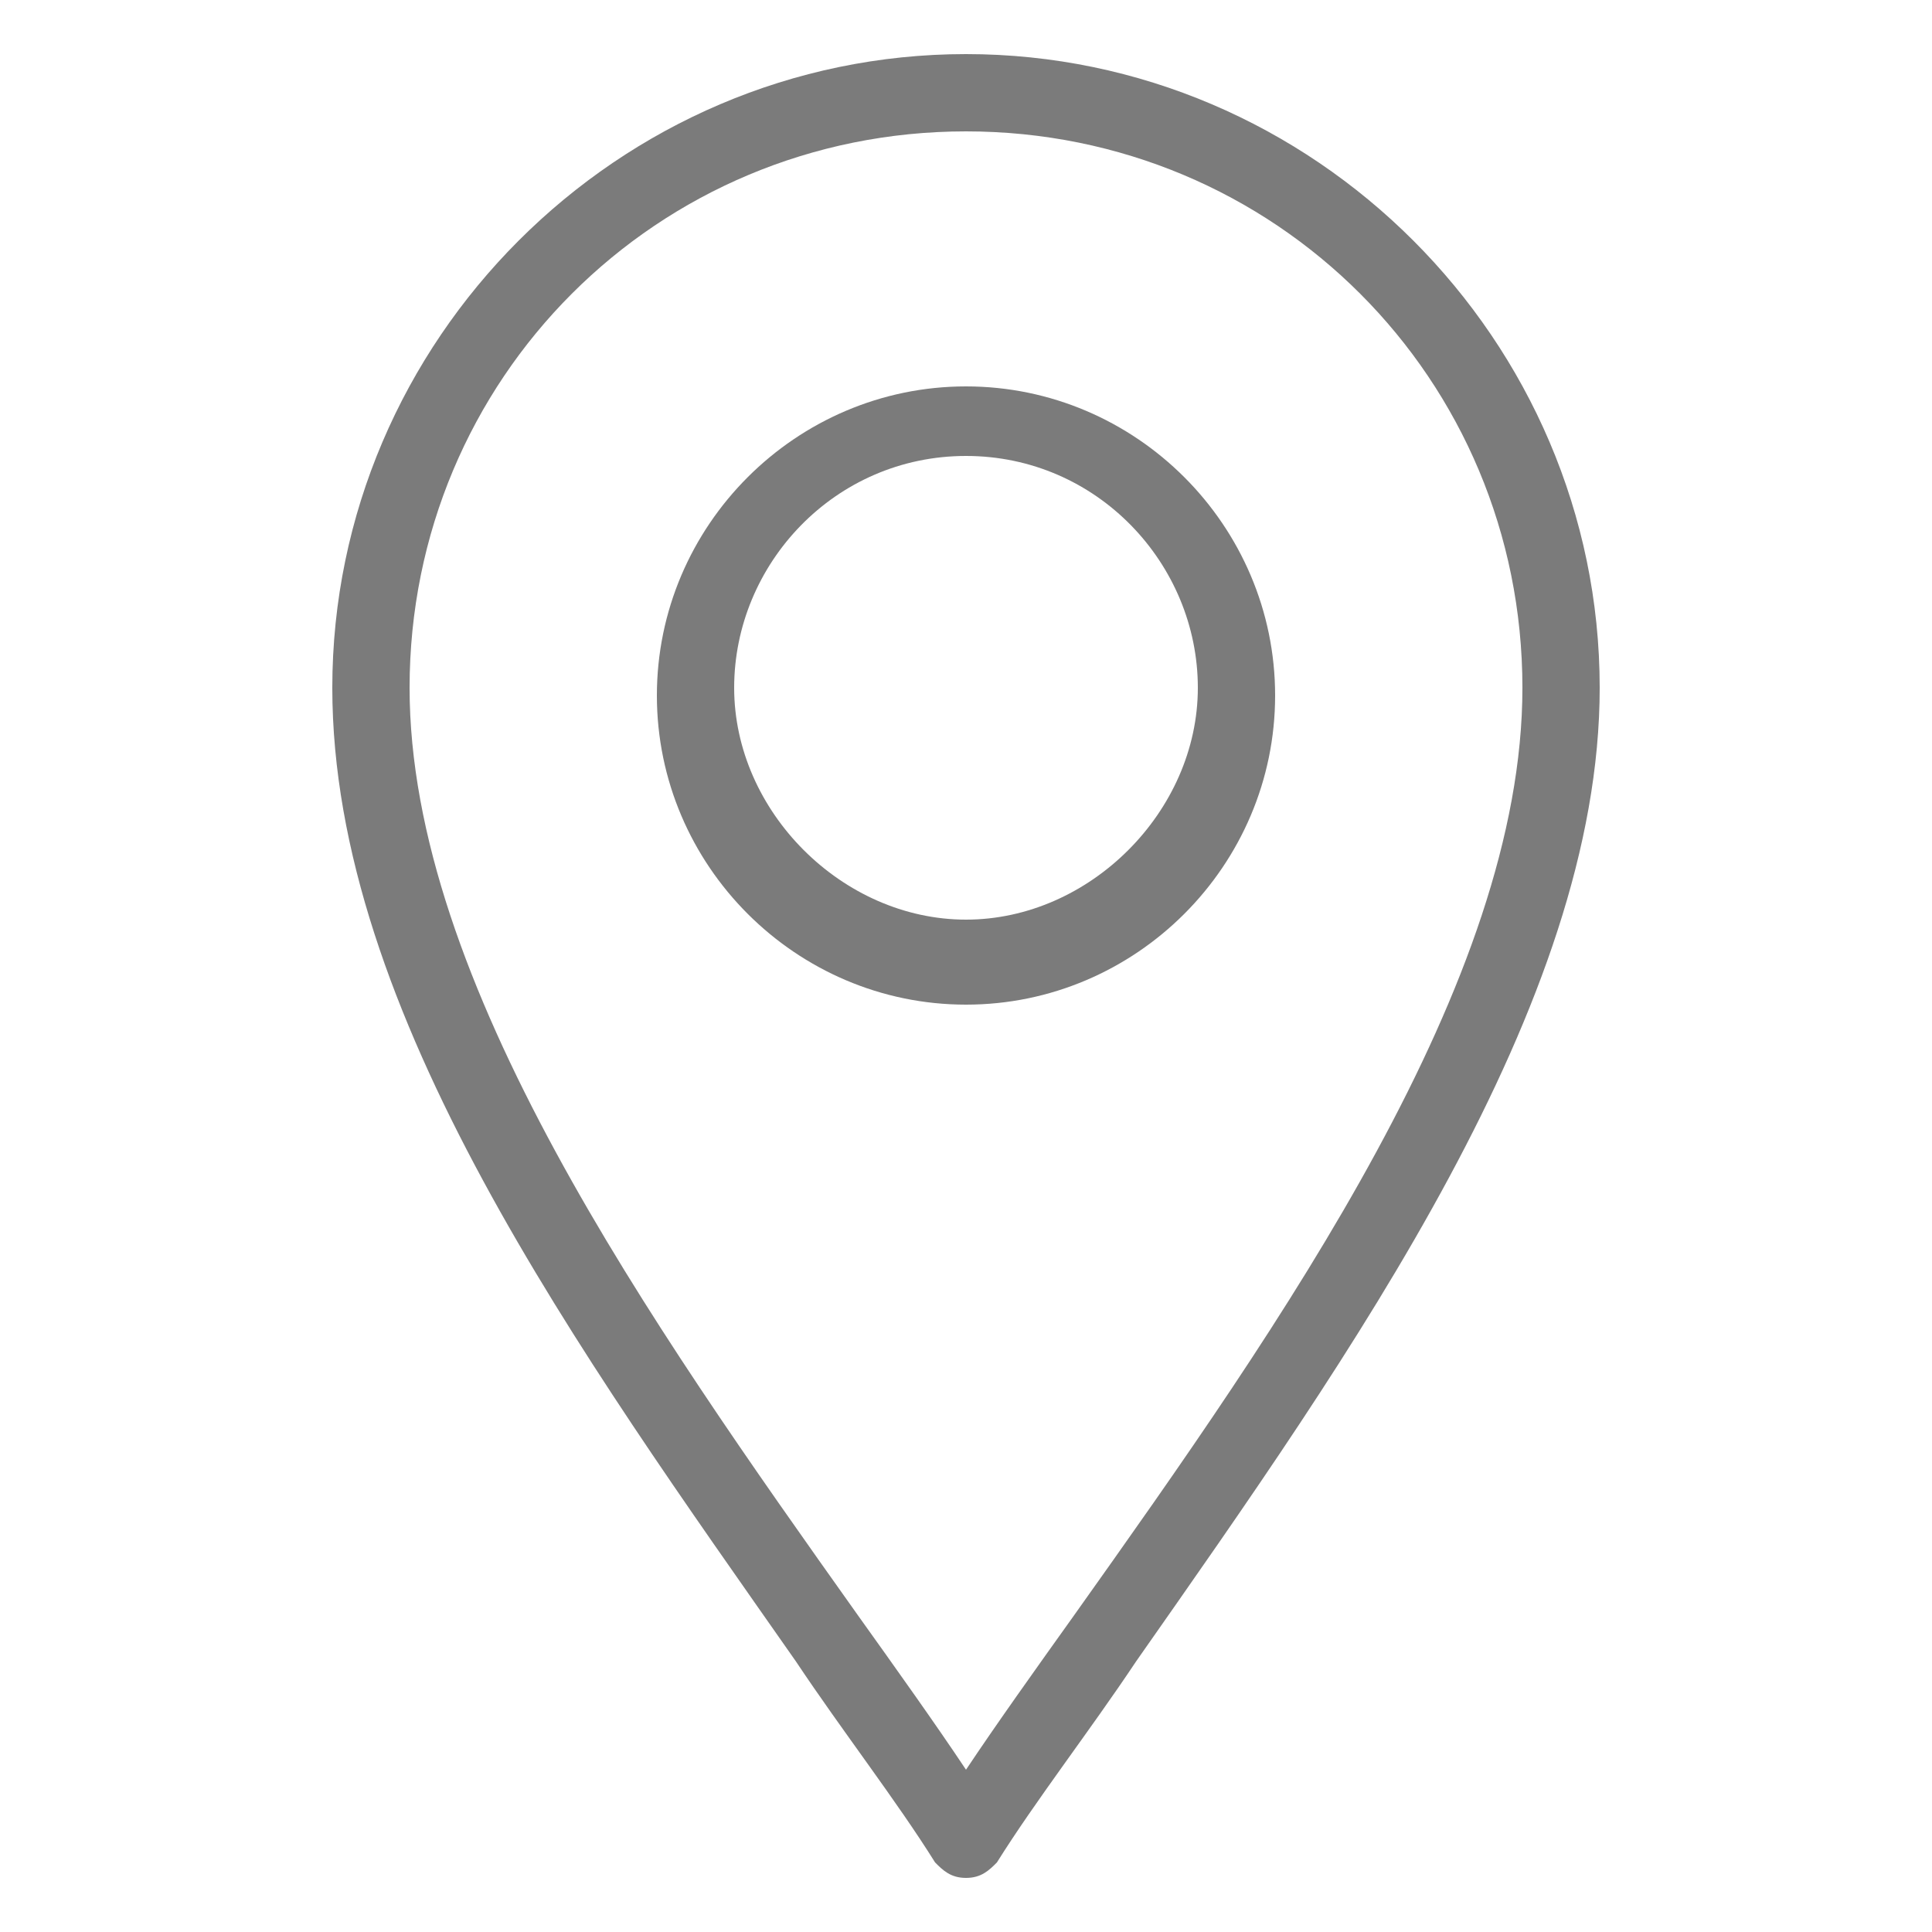
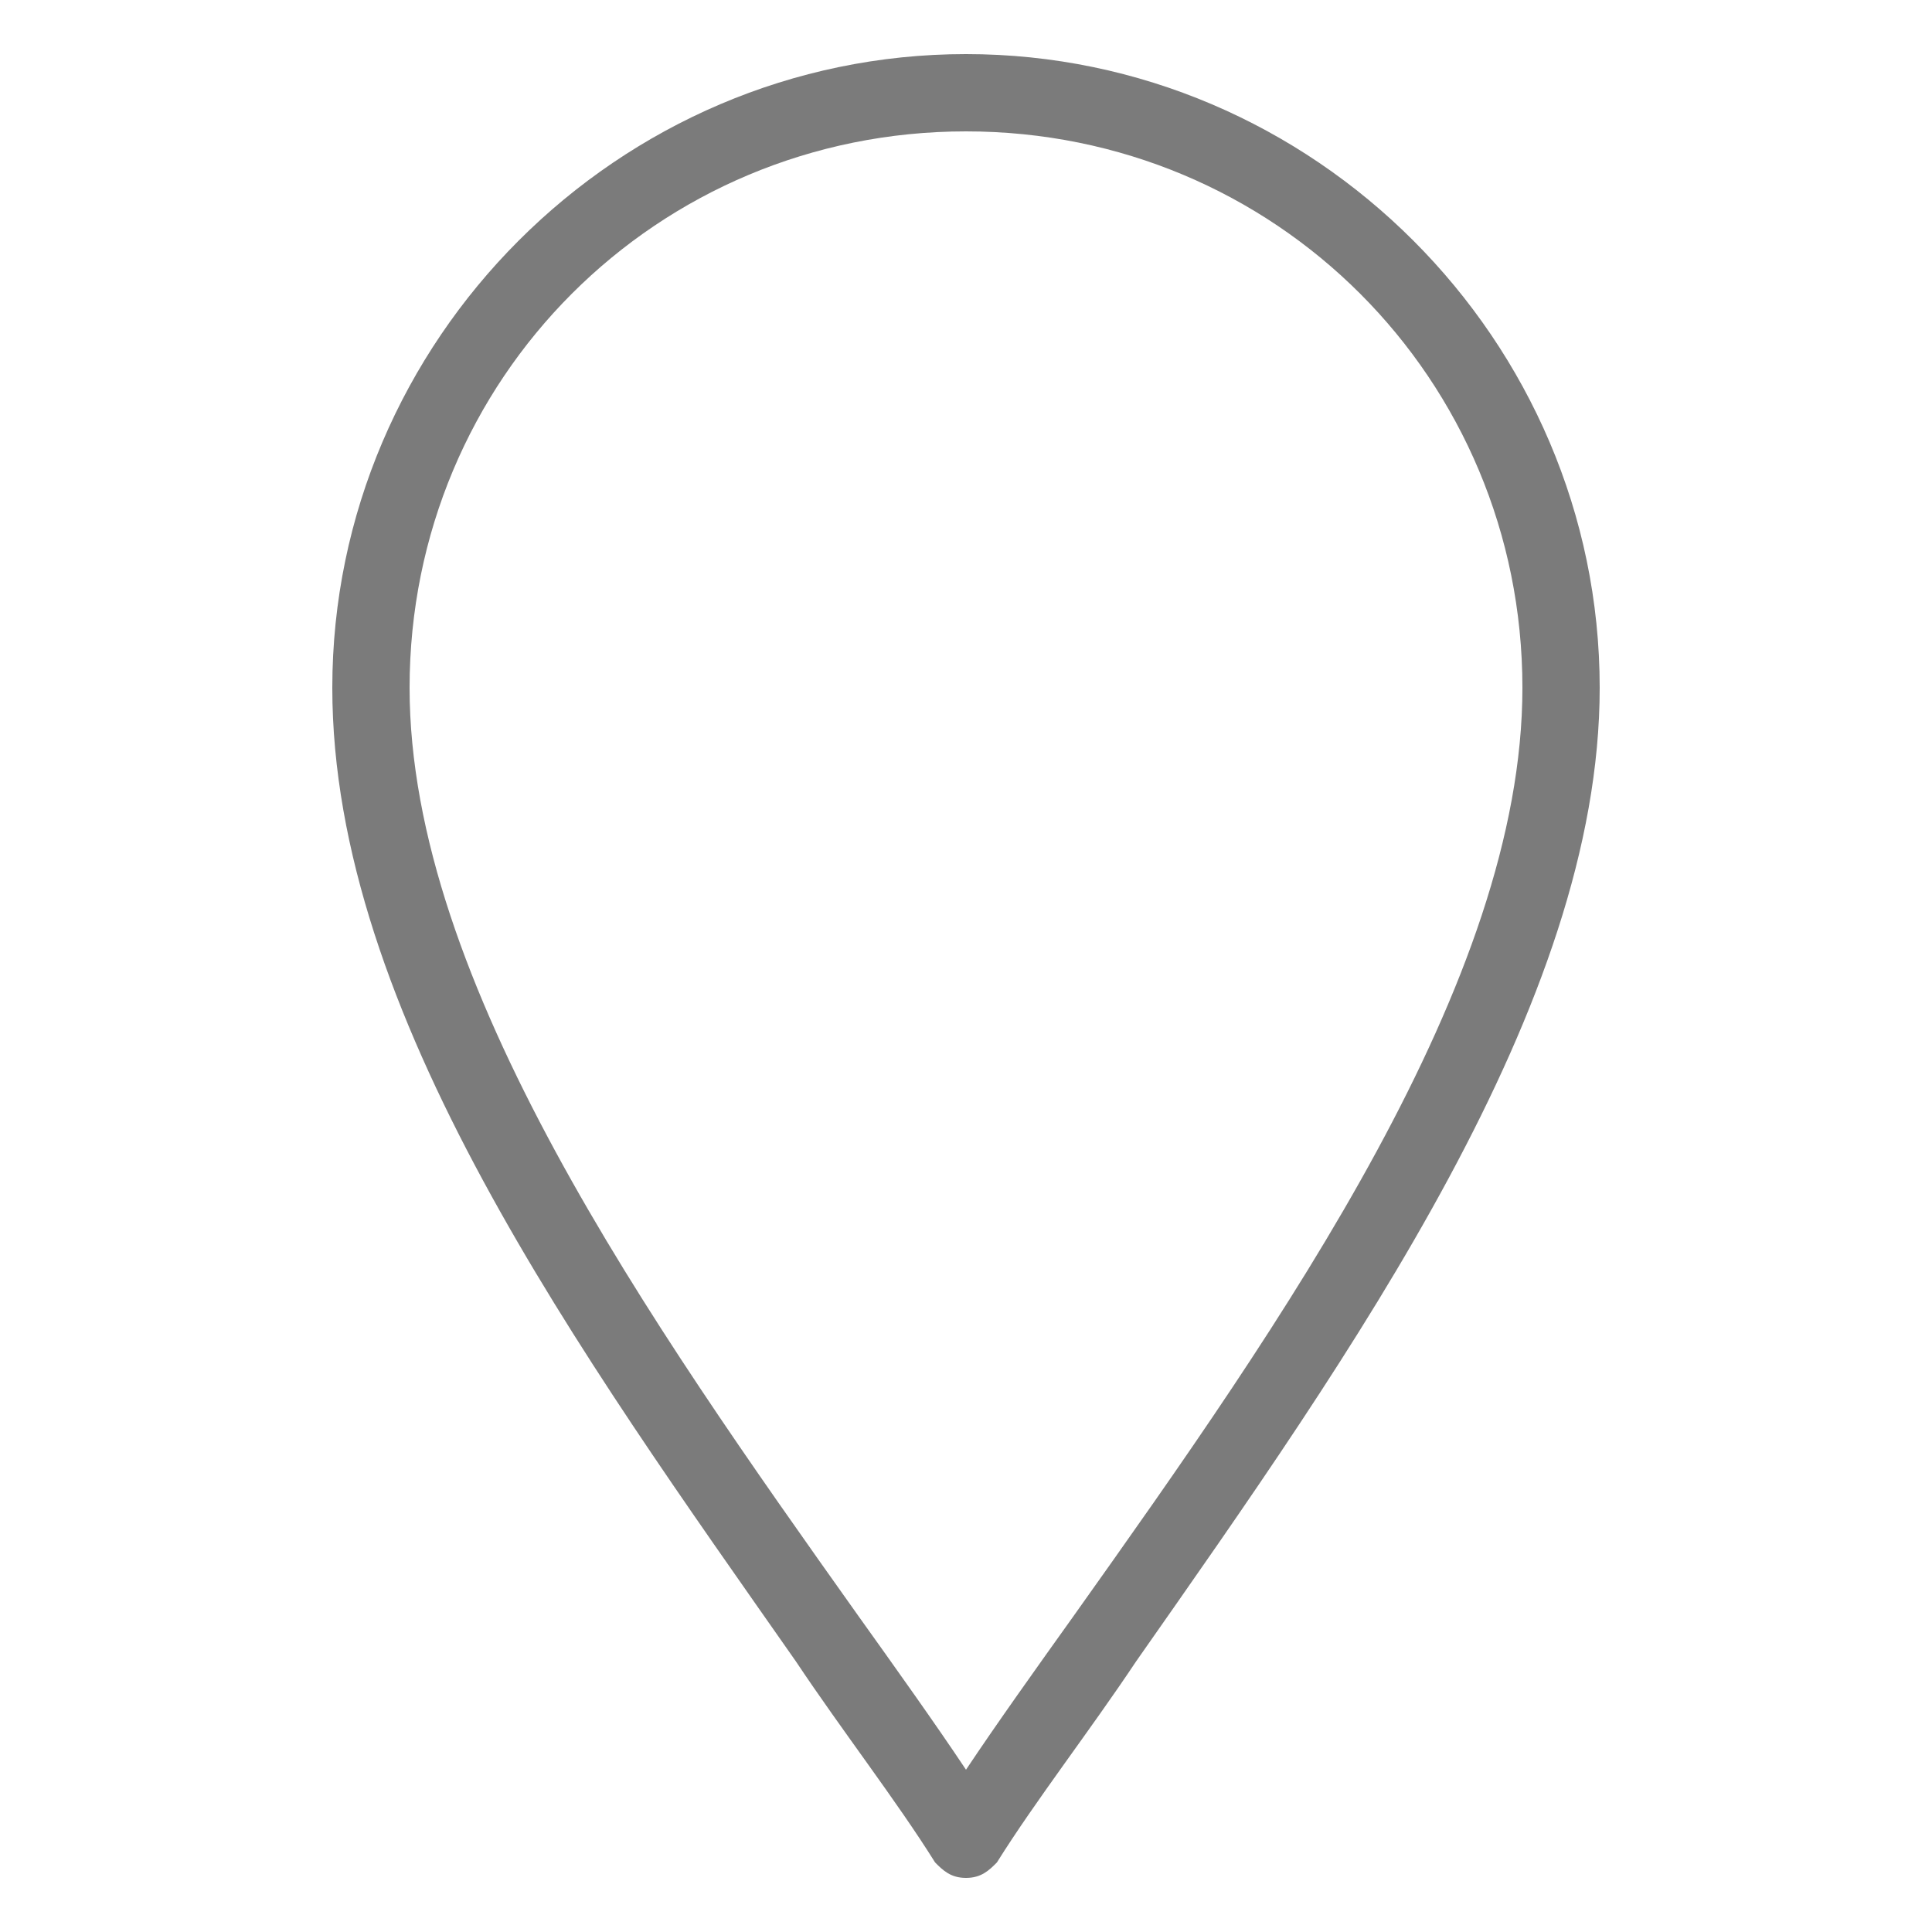
<svg xmlns="http://www.w3.org/2000/svg" version="1.1" id="Warstwa_1" x="0px" y="0px" viewBox="0 0 25 25" style="enable-background:new 0 0 25 25;" xml:space="preserve">
  <style type="text/css">
	.st0{fill:#7B7B7B;}
</style>
  <g id="g2509_00000123415573006355484350000013968106640347602055_">
    <g id="g2515_00000133530424629602953500000000816948823268625324_" transform="translate(256,15)">
      <g id="path2517_00000041254182360543565400000003970394587014963357_">
        <path class="st0" d="M-243.5,9.3L-243.5,9.3c-0.2,0-0.3-0.1-0.4-0.2c-0.5-0.8-1.2-1.7-1.8-2.6c-2.8-4-6-8.4-6-12.6     c0-4.5,3.7-8.2,8.2-8.2s8.2,3.7,8.2,8.2c0,4.1-3.2,8.6-6,12.6c-0.6,0.9-1.3,1.8-1.8,2.6C-243.2,9.2-243.3,9.3-243.5,9.3z      M-243.5-13.3c-4,0-7.2,3.2-7.2,7.2c0,3.8,3.1,8.2,5.8,12c0.5,0.7,1,1.4,1.4,2c0.4-0.6,0.9-1.3,1.4-2c2.7-3.8,5.8-8.2,5.8-12     C-236.3-10.1-239.5-13.3-243.5-13.3z" />
      </g>
    </g>
    <g id="g2519_00000059991315528416996860000011168294958925006477_" transform="translate(256,257)">
      <g id="path2521_00000005974007552816158470000004840459472092364934_">
-         <path class="st0" d="M-243.5-244c-2.2,0-4-1.8-4-4c0-2.2,1.8-4,4-4c2.2,0,4,1.8,4,4C-239.5-245.8-241.3-244-243.5-244z      M-243.5-251.1c-1.7,0-3,1.4-3,3s1.4,3,3,3s3-1.4,3-3S-241.8-251.1-243.5-251.1z" />
-       </g>
+         </g>
    </g>
  </g>
</svg>